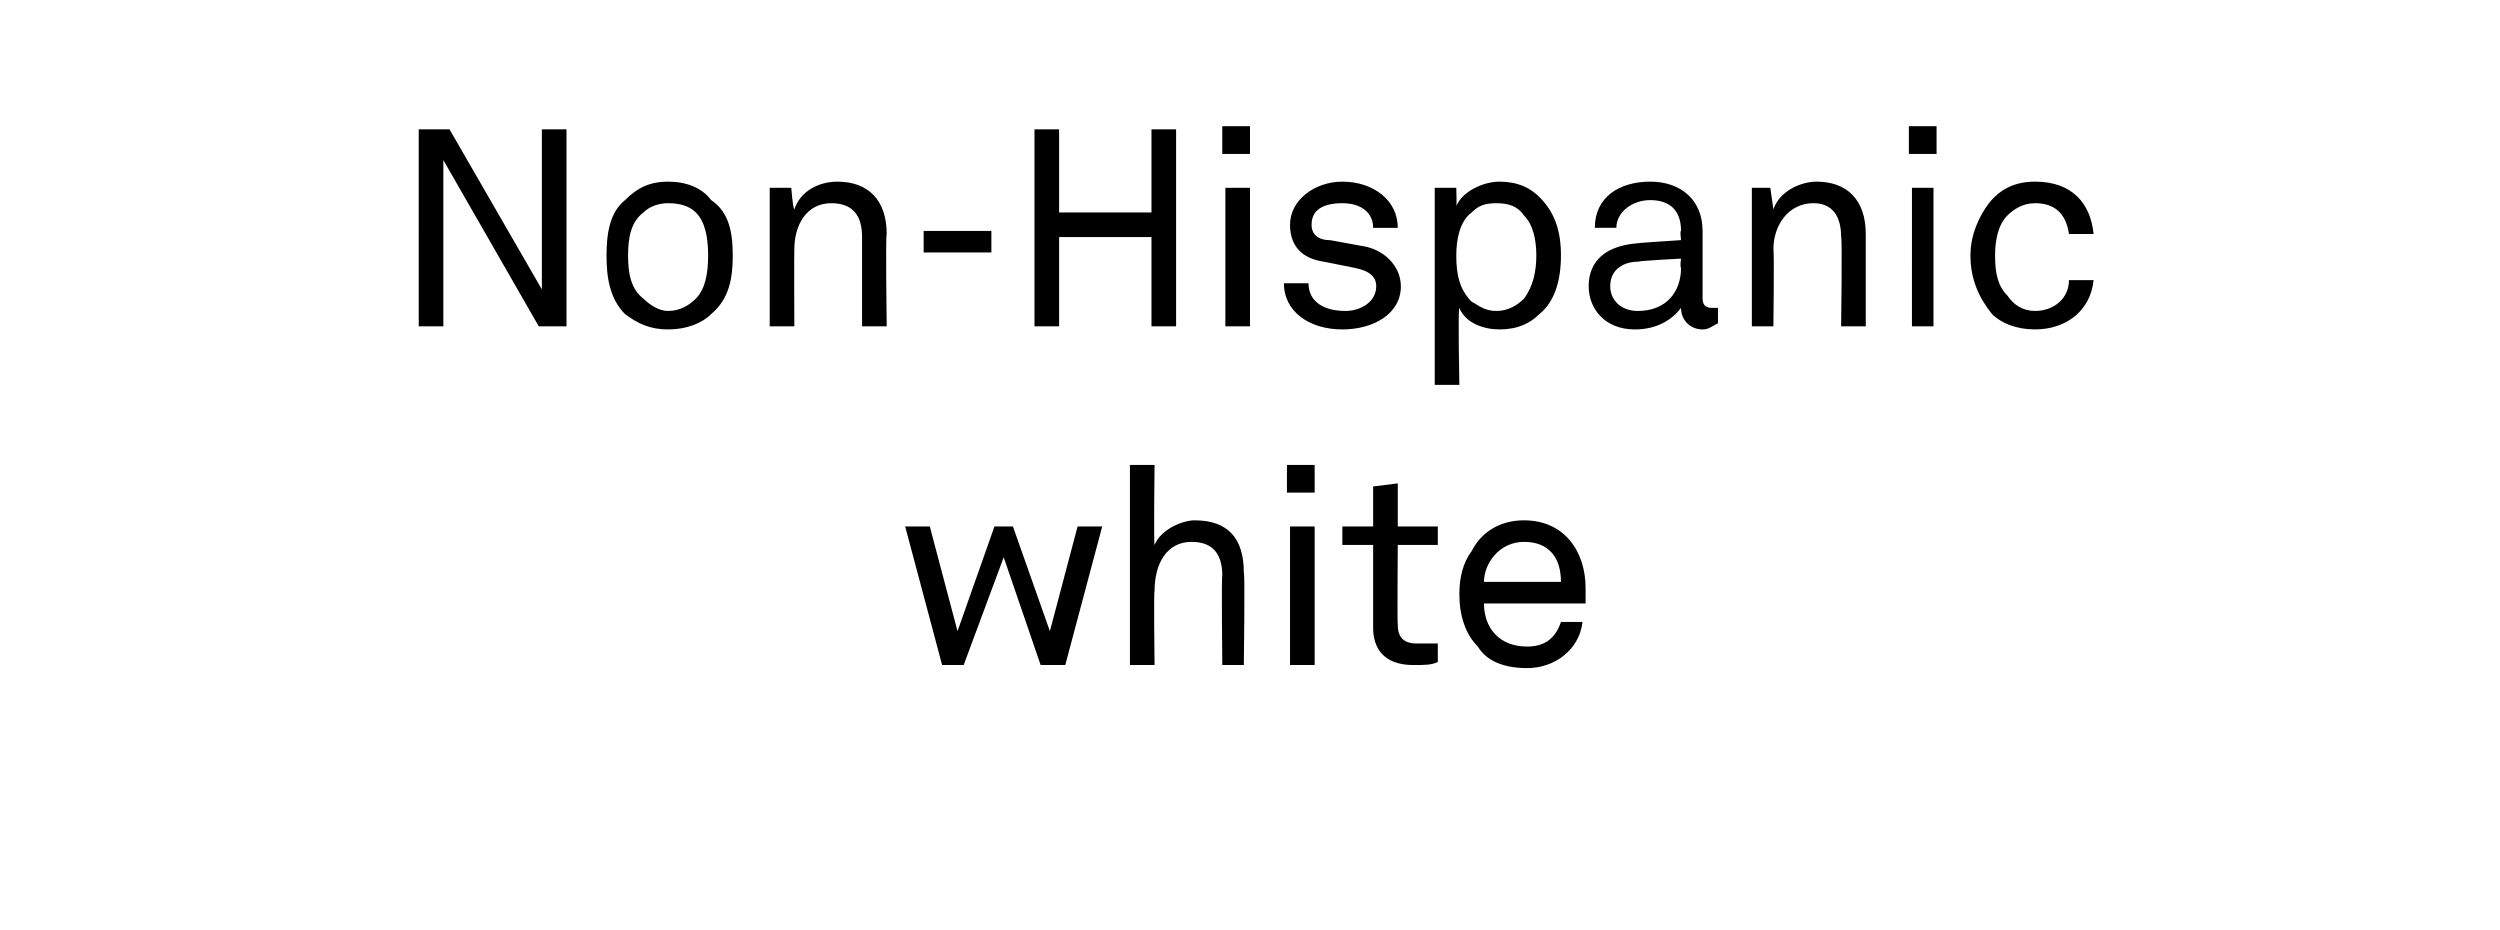
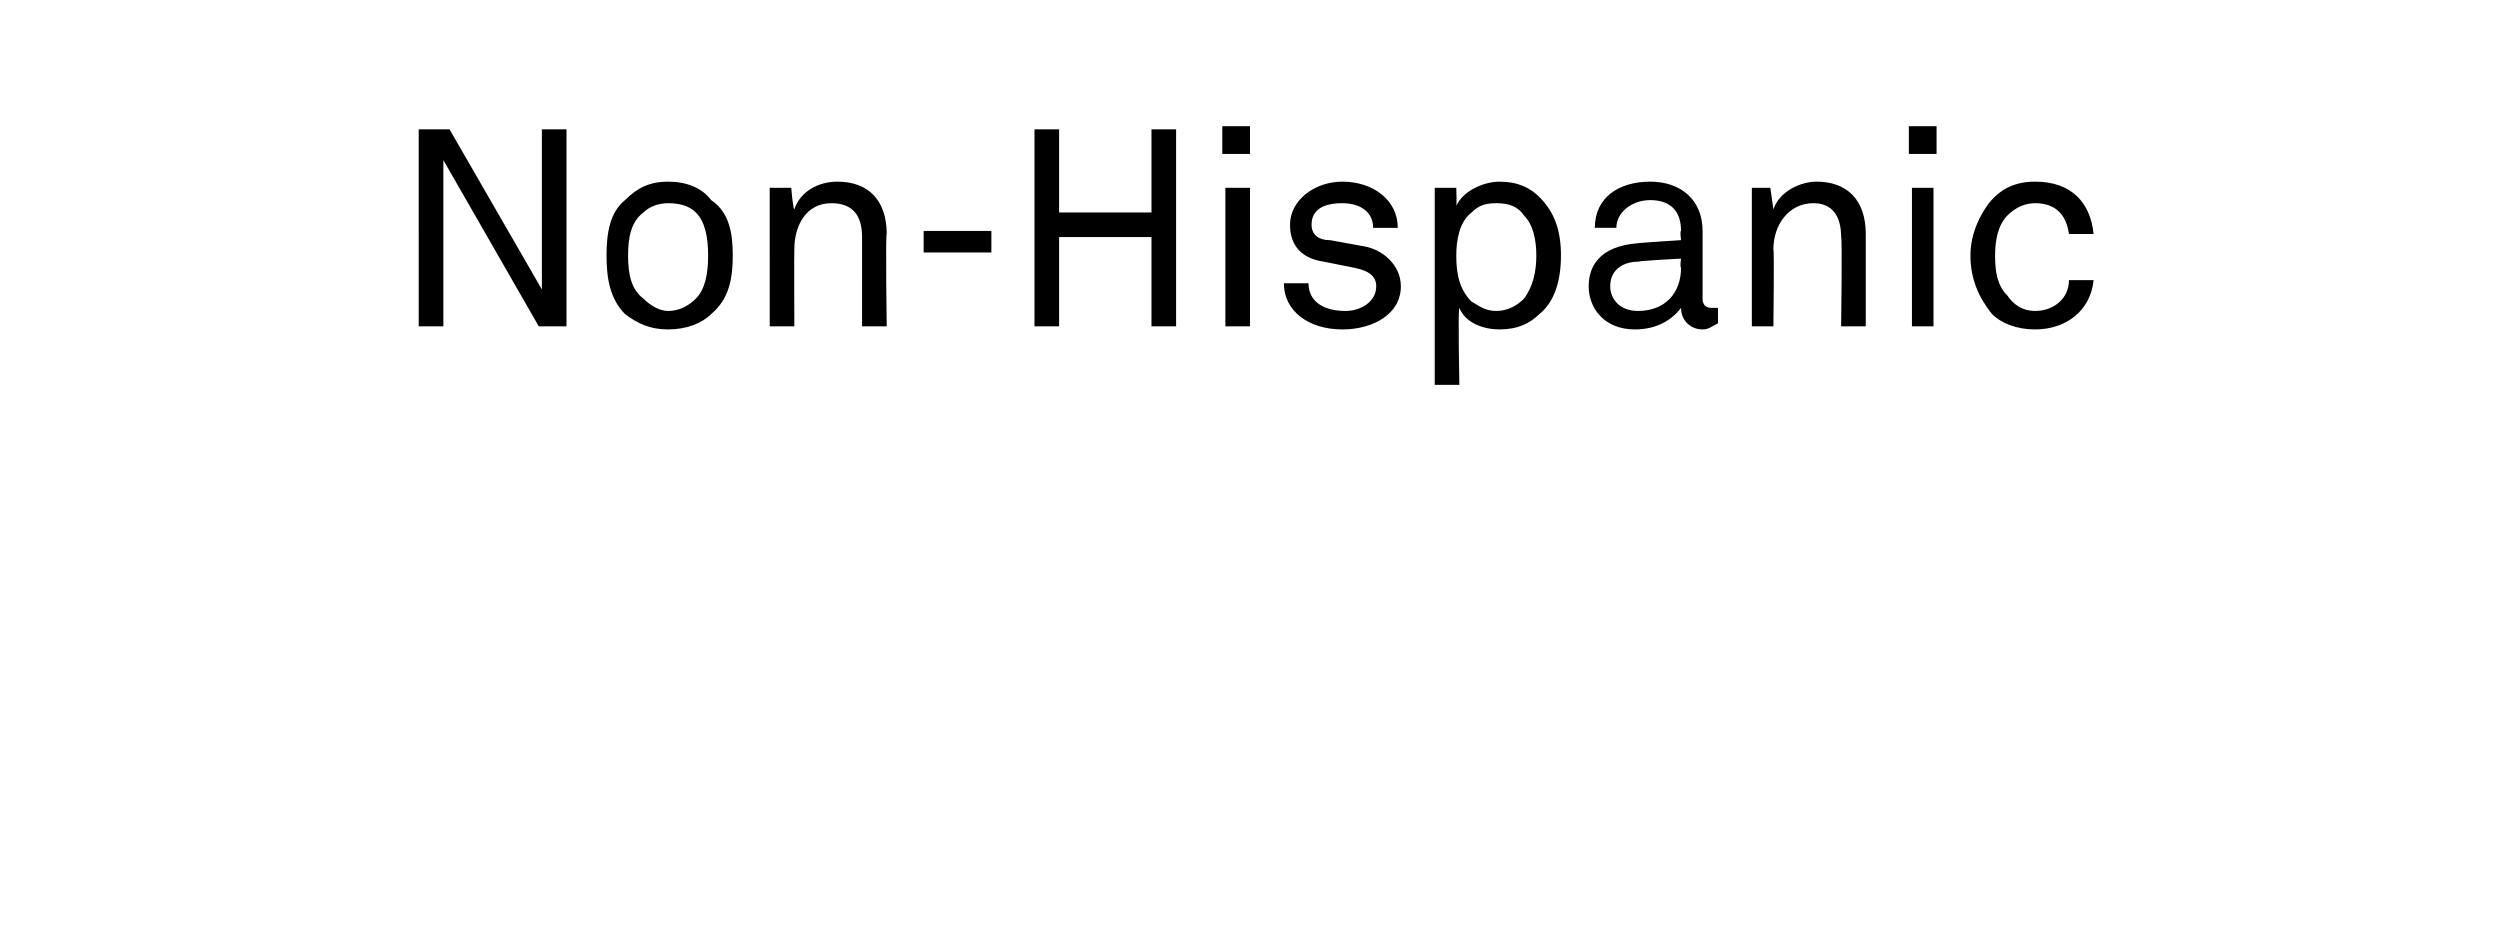
<svg xmlns="http://www.w3.org/2000/svg" version="1.1" width="81.2px" height="30.2px" viewBox="0 -2 81.2 30.2" style="top:-2px">
  <desc>Non Hispanic white</desc>
  <defs />
  <g id="Polygon68328">
-     <path d="m35.8 15.1l-1.2 4.5h-.8l-1.2-3.5l-1.3 3.5h-.7l-1.2-4.5h.8l.9 3.4l1.2-3.4h.6l1.2 3.4l.9-3.4h.8zm1.7-2s-.03 2.55 0 2.6c.2-.5.9-.8 1.3-.8c1.1 0 1.6.6 1.6 1.7c.04 0 0 3 0 3h-.7s-.03-2.89 0-2.9c0-.7-.3-1.1-1-1.1c-.8 0-1.2.7-1.2 1.6c-.03-.04 0 2.4 0 2.4h-.8v-6.5h.8zm5.2 2v4.5h-.8v-4.5h.8zm0-2v.9h-.9v-.9h.9zm1.9 5.3v-2.7h-1v-.6h1v-1.3l.8-.1v1.4h1.3v.6h-1.3s-.02 2.56 0 2.6c0 .4.2.6.6.6h.7v.6c-.2.1-.4.1-.8.1c-1 0-1.3-.6-1.3-1.2zm3.4.6c-.4-.4-.6-1-.6-1.7c0-.5.1-1 .4-1.4c.3-.6.9-1 1.7-1c1.3 0 2 1 2 2.2v.5h-3.3c0 .8.5 1.4 1.4 1.4c.5 0 .9-.2 1.1-.8h.7c-.1.9-.9 1.5-1.8 1.5c-.7 0-1.3-.2-1.6-.7zm2.7-2.1c0-.8-.4-1.3-1.2-1.3c-.8 0-1.3.7-1.3 1.3h2.5z" stroke="none" fill="#000" />
-   </g>
+     </g>
  <g id="Polygon68327">
    <path d="m18.4 2.2v6.4h-.9l-3.1-5.4v5.4h-.8V2.2h1l3 5.2V2.2h.8zm1.9 6c-.5-.5-.6-1.2-.6-1.9c0-.7.1-1.4.6-1.8c.4-.4.8-.6 1.4-.6c.6 0 1.1.2 1.4.6c.6.4.7 1.1.7 1.8c0 .7-.1 1.4-.7 1.9c-.3.3-.8.5-1.4.5c-.6 0-1-.2-1.4-.5zm2.3-.5c.3-.3.4-.8.4-1.4c0-.6-.1-1.1-.4-1.4c-.2-.2-.5-.3-.9-.3c-.3 0-.6.1-.8.3c-.4.3-.5.8-.5 1.4c0 .6.1 1.1.5 1.4c.2.2.5.4.8.4c.4 0 .7-.2.9-.4zM25 4.1h.7s.05.65.1.7c.2-.6.8-.9 1.4-.9c1 0 1.6.6 1.6 1.7c-.04 0 0 3 0 3h-.8V5.7c0-.7-.3-1.1-1-1.1c-.8 0-1.2.7-1.2 1.5c-.01.03 0 2.5 0 2.5h-.8V4.1zm7.2 1.4v.7H30v-.7h2.2zm2.2-3.3v2.7h3V2.2h.8v6.4h-.8V5.7h-3v2.9h-.8V2.2h.8zm6.2 1.9v4.5h-.8V4.1h.8zm0-2v.9h-.9v-.9h.9zm3 6.6c-1.1 0-1.9-.6-1.9-1.5h.8c0 .6.5.9 1.2.9c.5 0 1-.3 1-.8c0-.3-.2-.5-.7-.6l-1-.2c-.7-.1-1.1-.5-1.1-1.2c0-.8.8-1.4 1.7-1.4c1 0 1.8.6 1.8 1.5h-.8c0-.5-.4-.8-1-.8c-.6 0-1 .2-1 .7c0 .3.2.5.6.5l1.1.2c.6.1 1.2.6 1.2 1.3c0 .9-.9 1.4-1.9 1.4zm3-4.6h.7s.02.62 0 .6c.2-.5.9-.8 1.4-.8c.6 0 1 .2 1.3.5c.5.5.7 1.1.7 1.9c0 .8-.2 1.5-.7 1.9c-.3.3-.7.5-1.3.5c-.5 0-1.1-.2-1.3-.7c-.05.04 0 2.5 0 2.5h-.8V4.1zm2.9 3.6c.3-.4.4-.9.4-1.4c0-.5-.1-1-.4-1.3c-.2-.3-.5-.4-.9-.4c-.4 0-.6.1-.8.3c-.4.3-.5.9-.5 1.4c0 .6.1 1.1.5 1.5c.2.1.4.3.8.3c.4 0 .7-.2.9-.4zm2.1-.4c0-.6.3-1.3 1.6-1.4c-.02-.01 1.4-.1 1.4-.1c0 0-.04-.31 0-.3c0-.7-.4-1-1-1c-.6 0-1.1.4-1.1.9h-.7c0-1 .8-1.5 1.8-1.5c1 0 1.7.6 1.7 1.6v2.2c0 .2.1.3.3.3h.2v.5c-.2.1-.3.2-.5.2c-.4 0-.7-.3-.7-.7c-.3.4-.8.7-1.5.7c-1 0-1.5-.7-1.5-1.4zm3-.6c-.04-.03 0-.3 0-.3c0 0-1.35.07-1.4.1c-.4 0-.9.2-.9.8c0 .4.3.8.9.8c.9 0 1.4-.6 1.4-1.4zm2.3-2.6h.6l.1.7c.2-.6.9-.9 1.4-.9c1 0 1.6.6 1.6 1.7v3h-.8s.04-2.89 0-2.9c0-.7-.3-1.1-.9-1.1c-.8 0-1.3.7-1.3 1.5c.03.03 0 2.5 0 2.5h-.7V4.1zm5.9 0v4.5h-.7V4.1h.7zm.1-2v.9h-.9v-.9h.9zm1.8 6.1c-.4-.5-.7-1.1-.7-1.9c0-.7.3-1.3.6-1.7c.4-.5.9-.7 1.5-.7c1.2 0 1.8.7 1.9 1.7h-.8c-.1-.7-.5-1-1.1-1c-.4 0-.7.2-.9.4c-.3.3-.4.8-.4 1.3c0 .6.1 1 .4 1.3c.2.3.5.5.9.5c.6 0 1.1-.4 1.1-1h.8c-.1 1-.9 1.6-1.9 1.6c-.6 0-1.1-.2-1.4-.5z" stroke="none" fill="#000" />
  </g>
</svg>